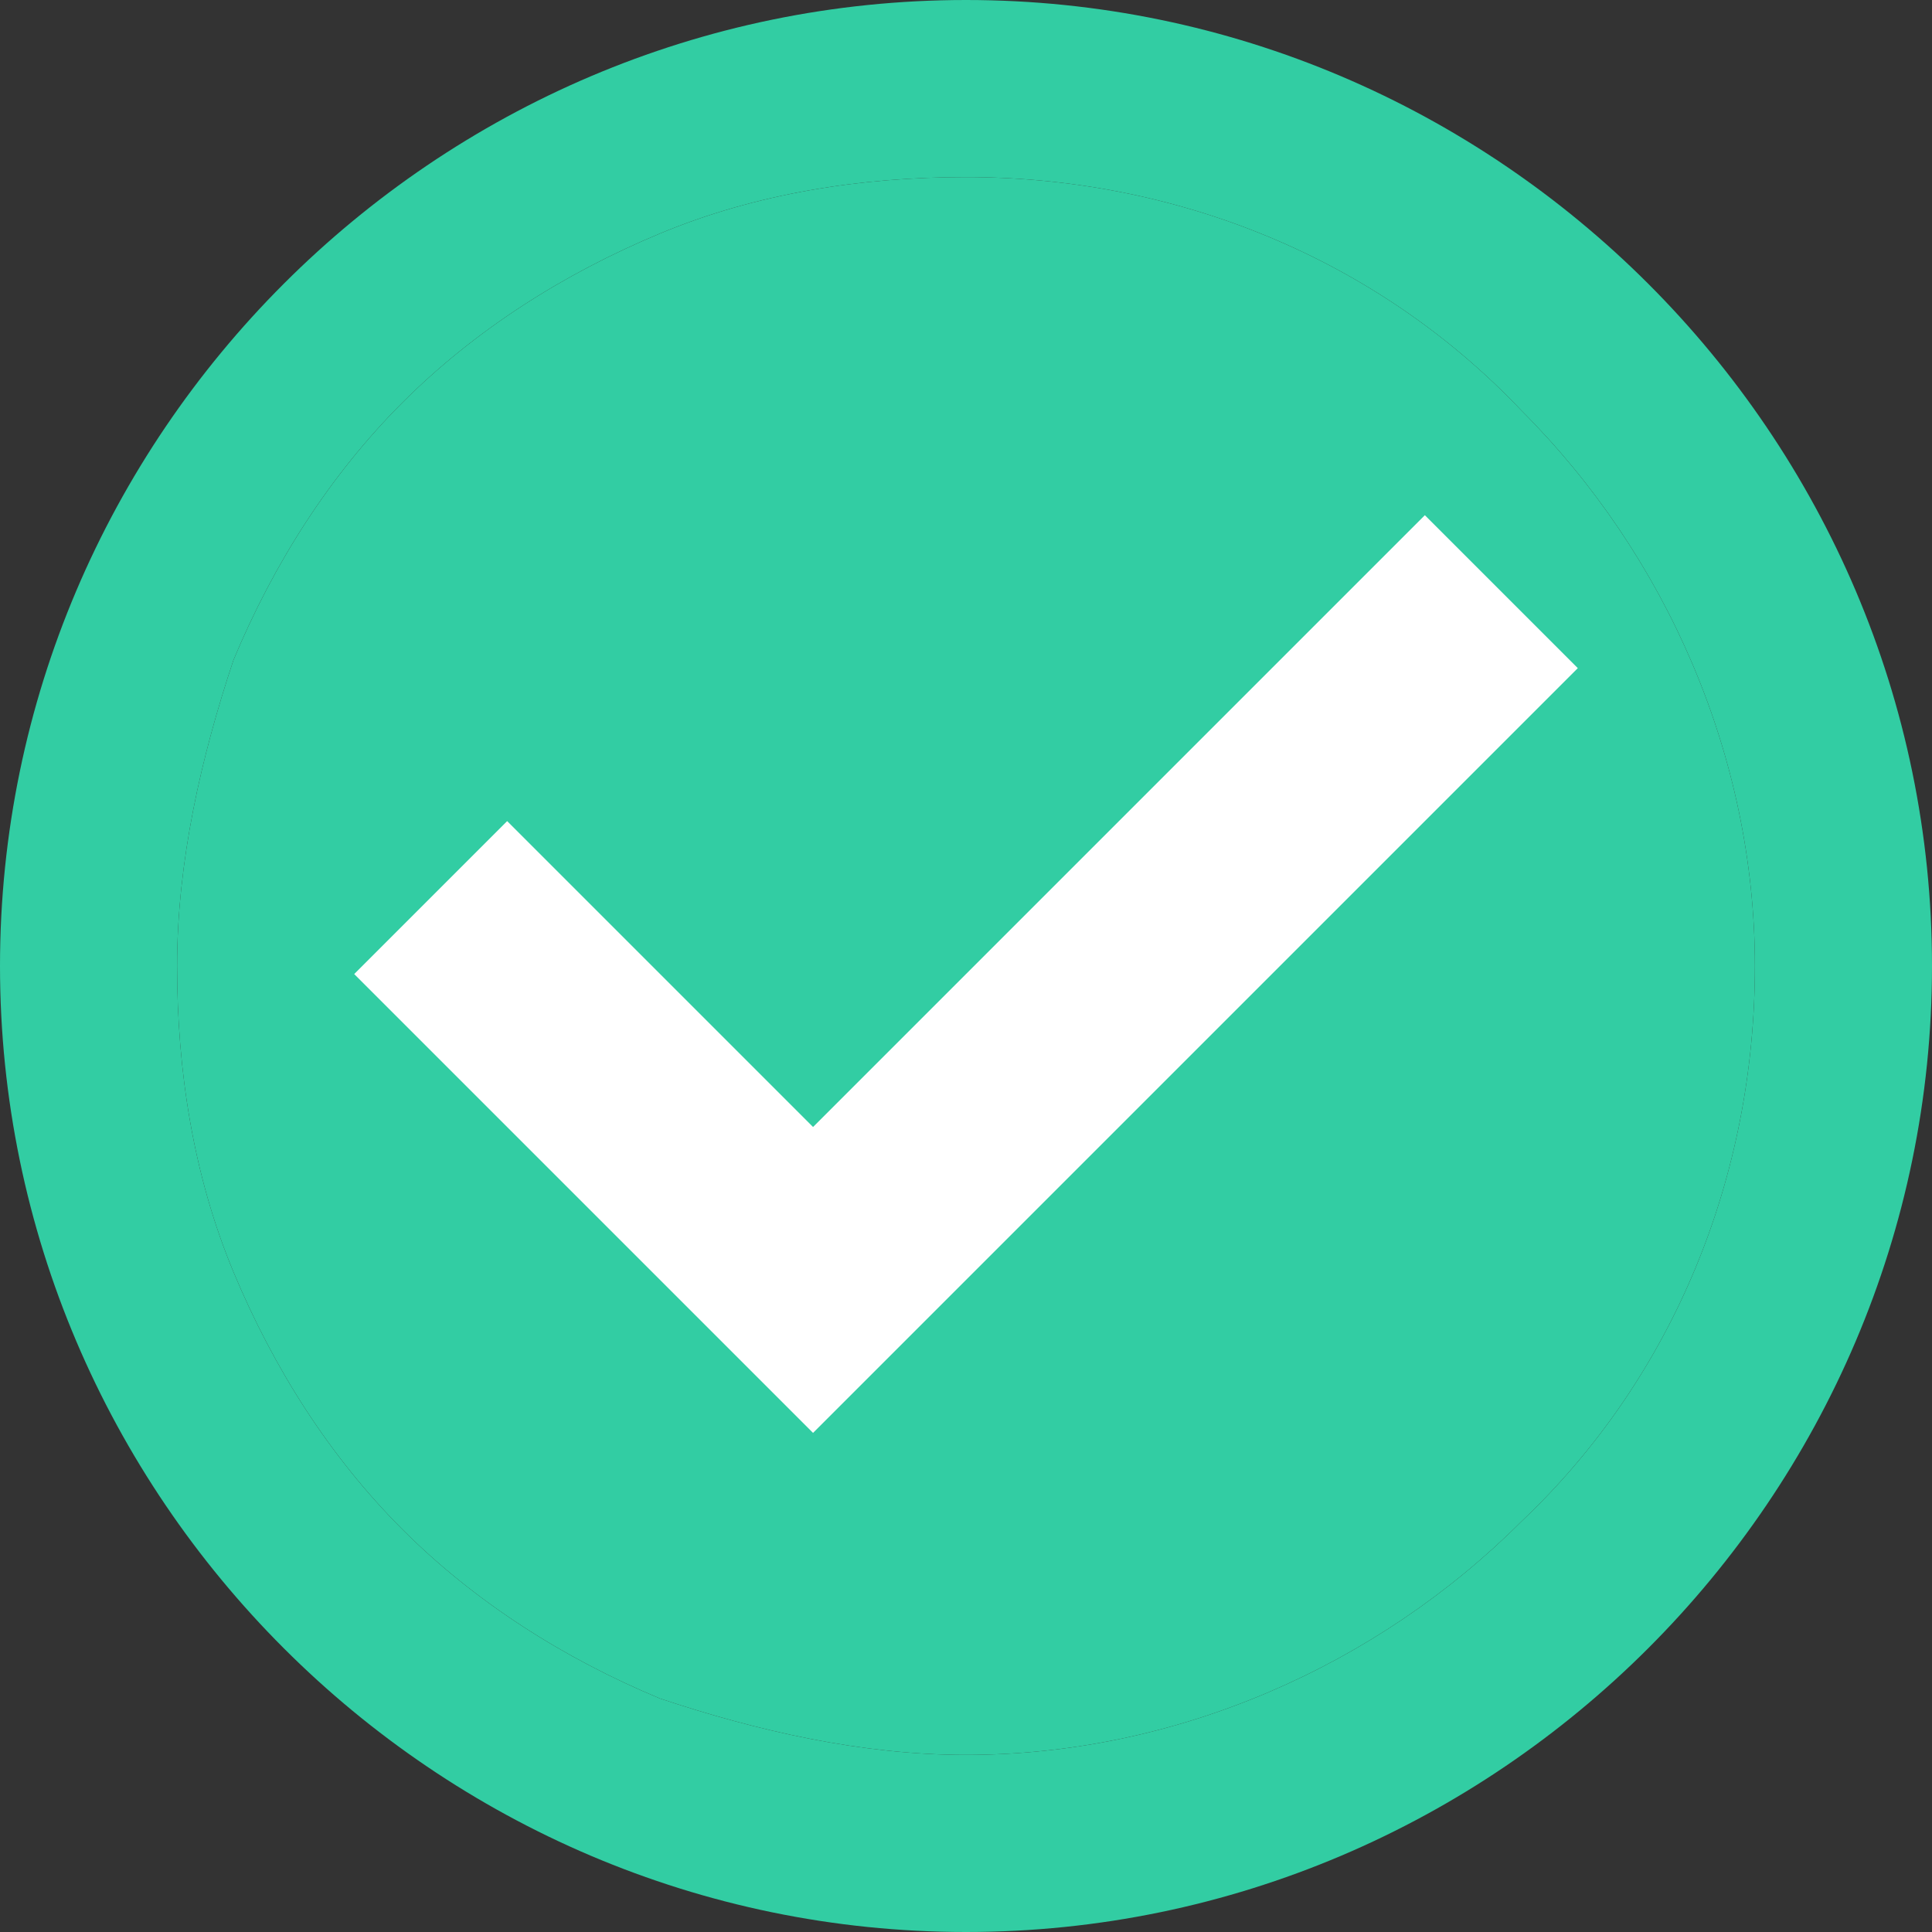
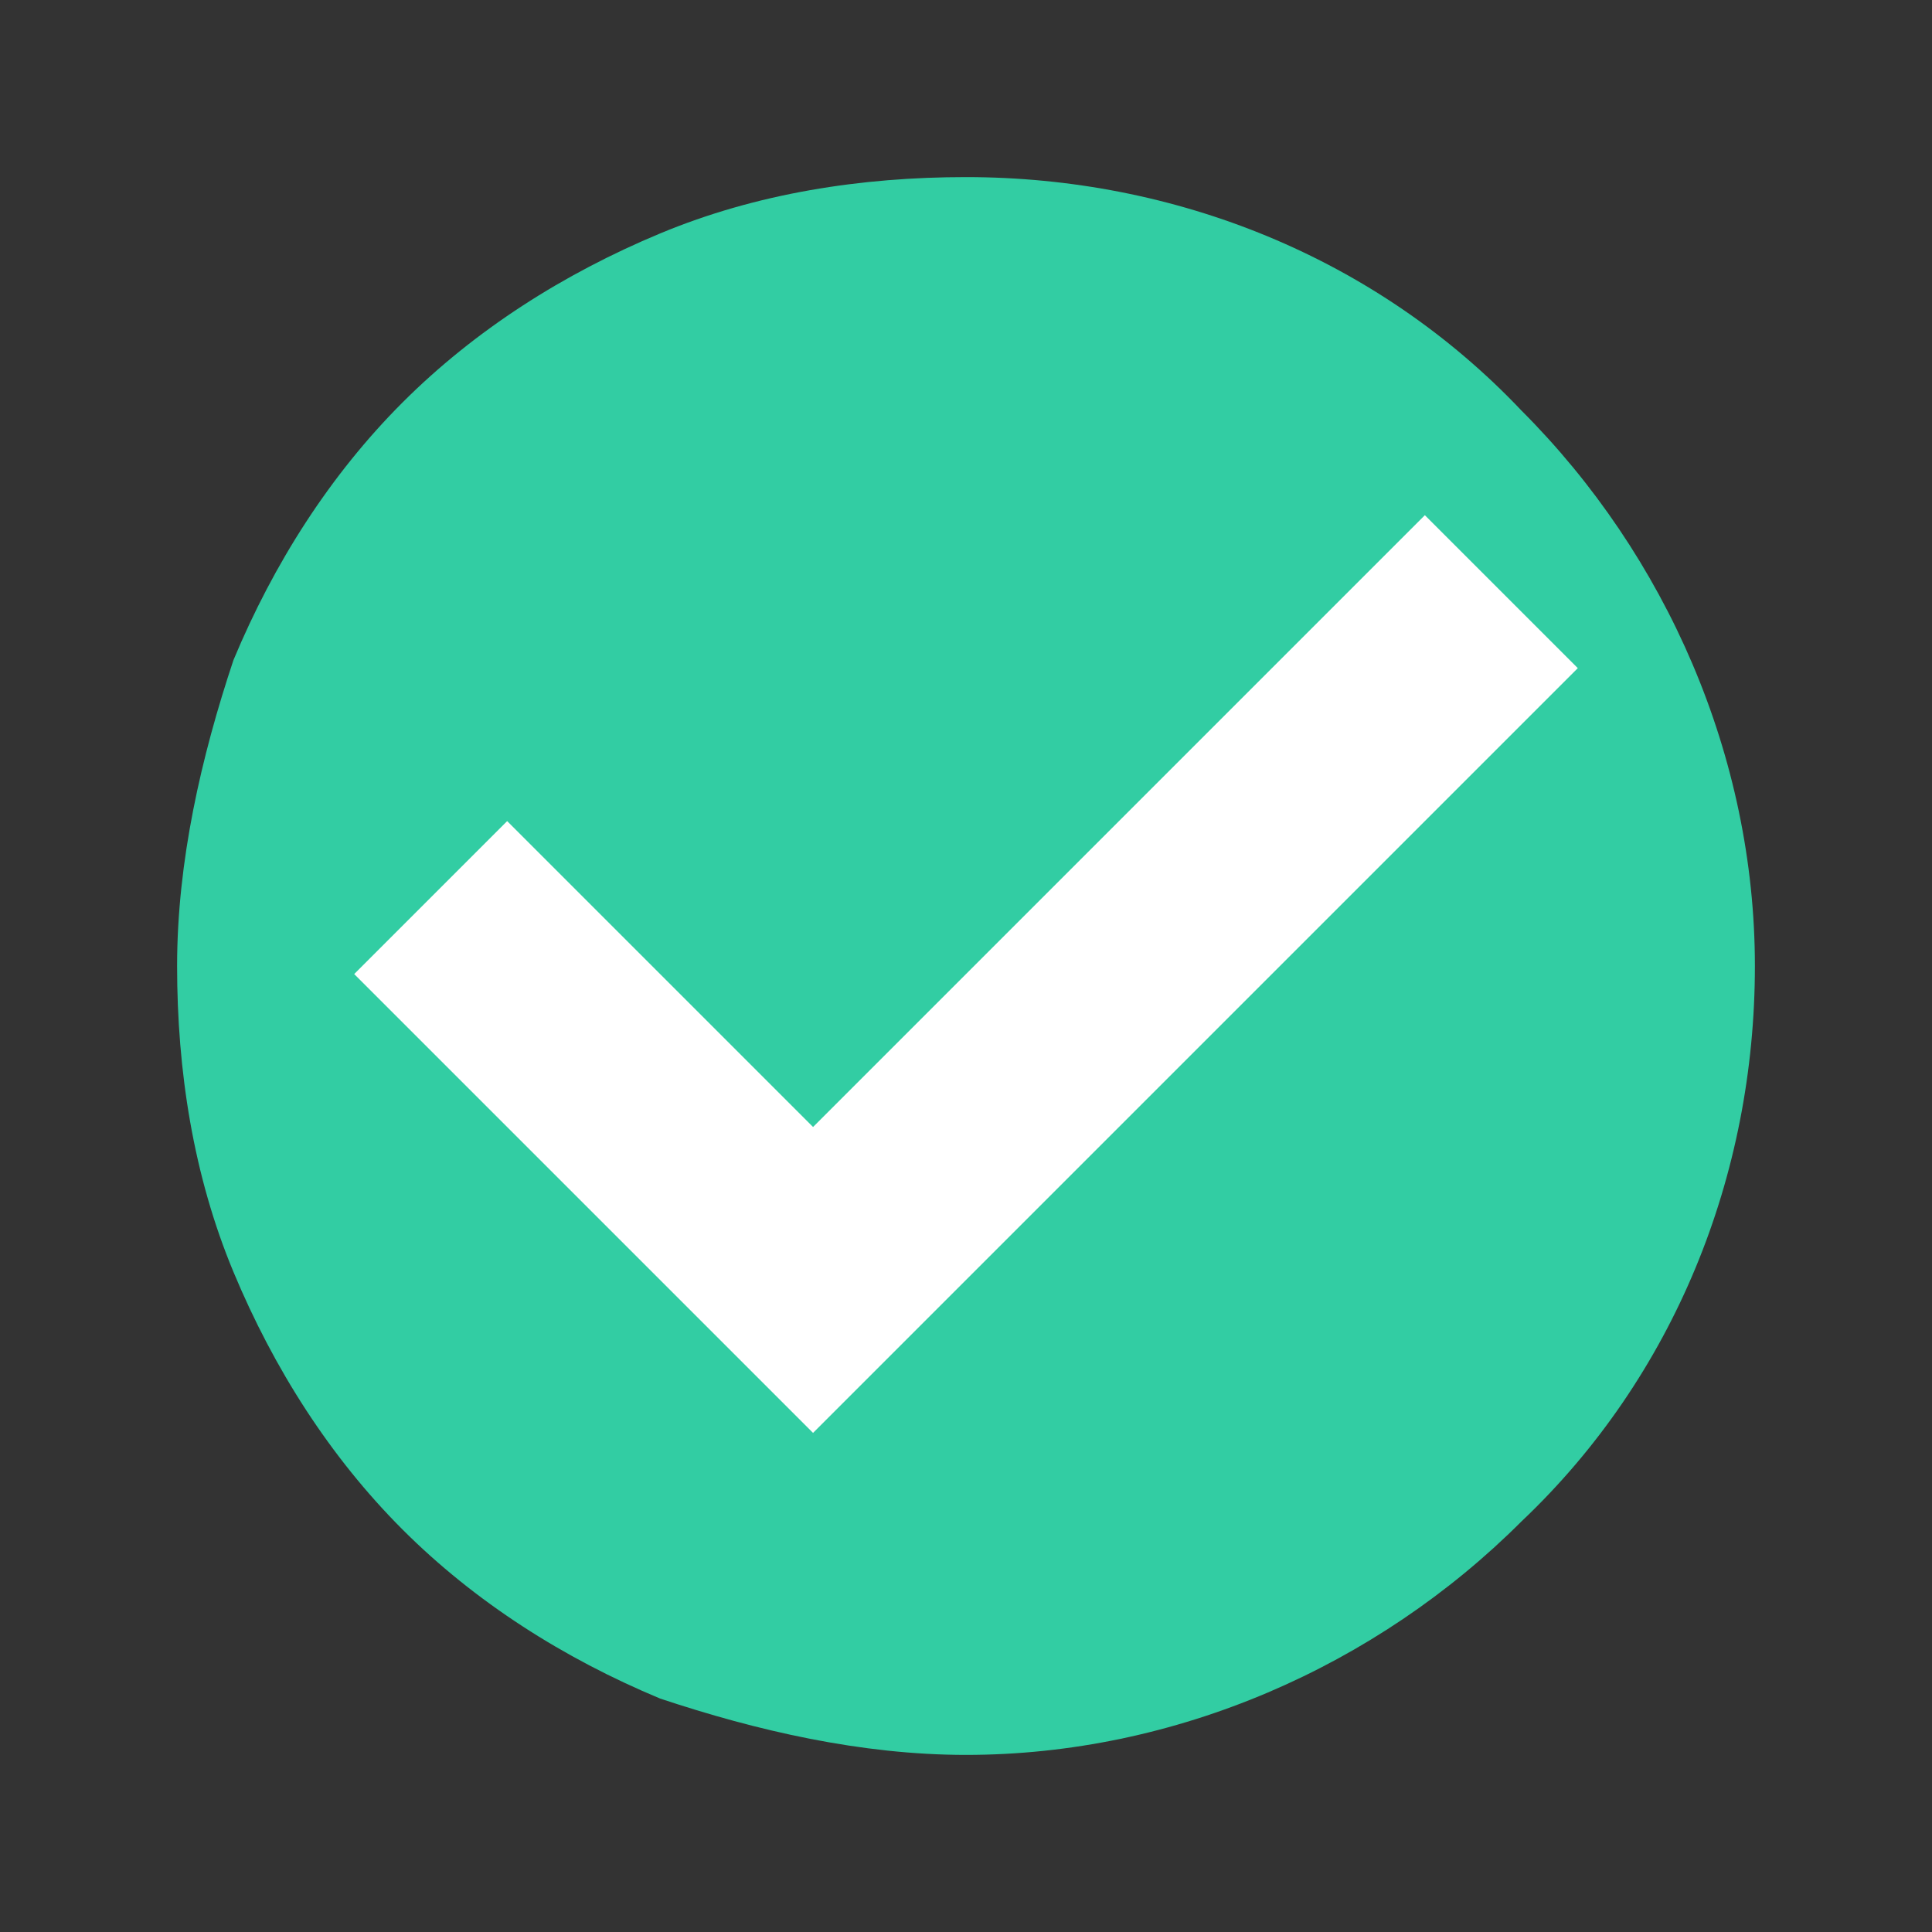
<svg xmlns="http://www.w3.org/2000/svg" id="Layer_1" width="24" height="24" viewBox="0 0 24 24">
  <rect x="0" y="0" width="24" height="24" fill="#333333" stroke="none" />
  <defs>
    <style>.cls-1{fill-rule:evenodd;}.cls-1,.cls-2,.cls-3{stroke-width:0px;}.cls-1,.cls-3{fill:#32cda3;}.cls-2{fill:#fff;}</style>
  </defs>
-   <path class="cls-1" d="M0,12C0,5.4,5.4,0,12,0s12,5.4,12,12-5.4,12-12,12S0,18.6,0,12ZM12,21.8c-1.3,0-2.6-.3-3.8-.7-1.2-.5-2.3-1.2-3.2-2.1-.9-.9-1.6-2-2.1-3.2s-.7-2.5-.7-3.8.3-2.6.7-3.8c.5-1.2,1.2-2.3,2.1-3.2s2-1.6,3.2-2.1,2.5-.7,3.8-.7c2.6,0,5.1,1,6.9,2.9,1.8,1.8,2.9,4.3,2.9,6.9s-1,5.1-2.9,6.9c-1.8,1.8-4.3,2.9-6.9,2.9Z" />
  <path class="cls-3" d="M12,21.8c-1.3,0-2.6-.3-3.8-.7-1.2-.5-2.3-1.2-3.2-2.1-.9-.9-1.6-2-2.1-3.2s-.7-2.5-.7-3.8.3-2.6.7-3.8c.5-1.2,1.2-2.3,2.1-3.2s2-1.6,3.2-2.1,2.5-.7,3.8-.7c2.6,0,5.1,1,6.9,2.9,1.8,1.8,2.9,4.3,2.9,6.9s-1,5.1-2.9,6.9c-1.8,1.8-4.3,2.9-6.9,2.9Z" />
  <path class="cls-2" d="M10.1,17.8l-5.7-5.7,1.9-1.9,3.8,3.8,7.6-7.6,1.9,1.9-9.5,9.5h0Z" />
</svg>